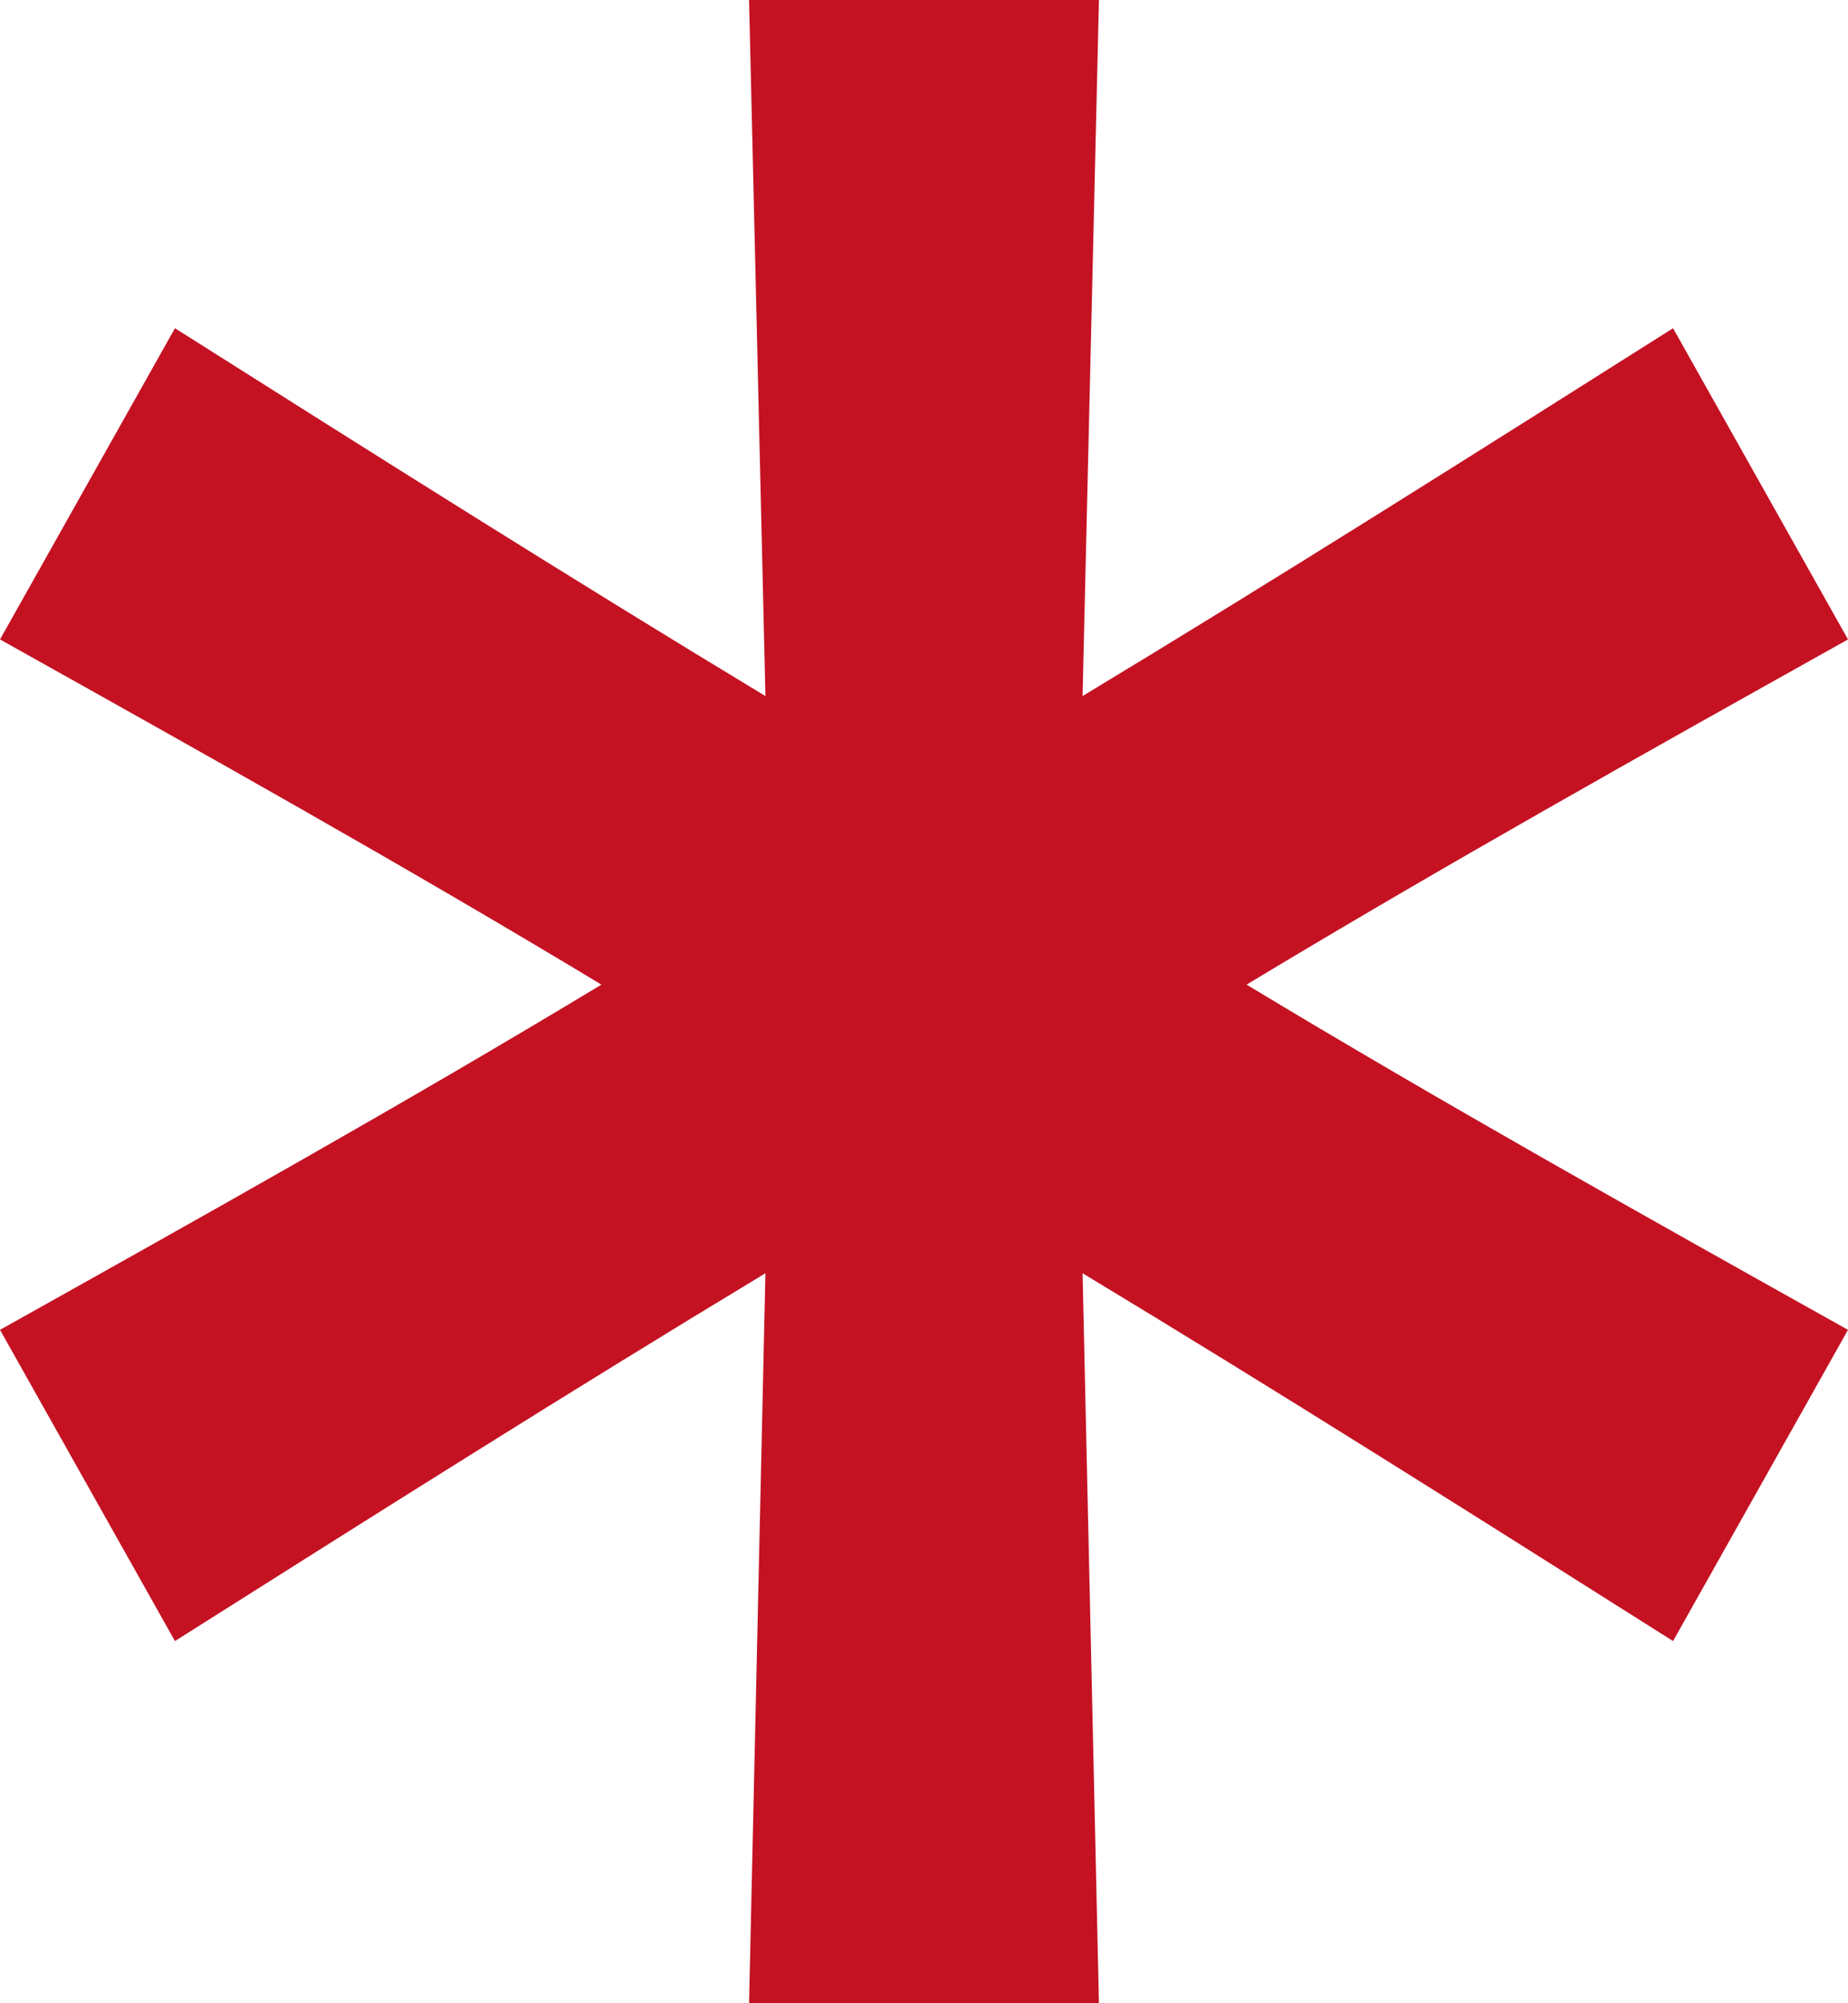
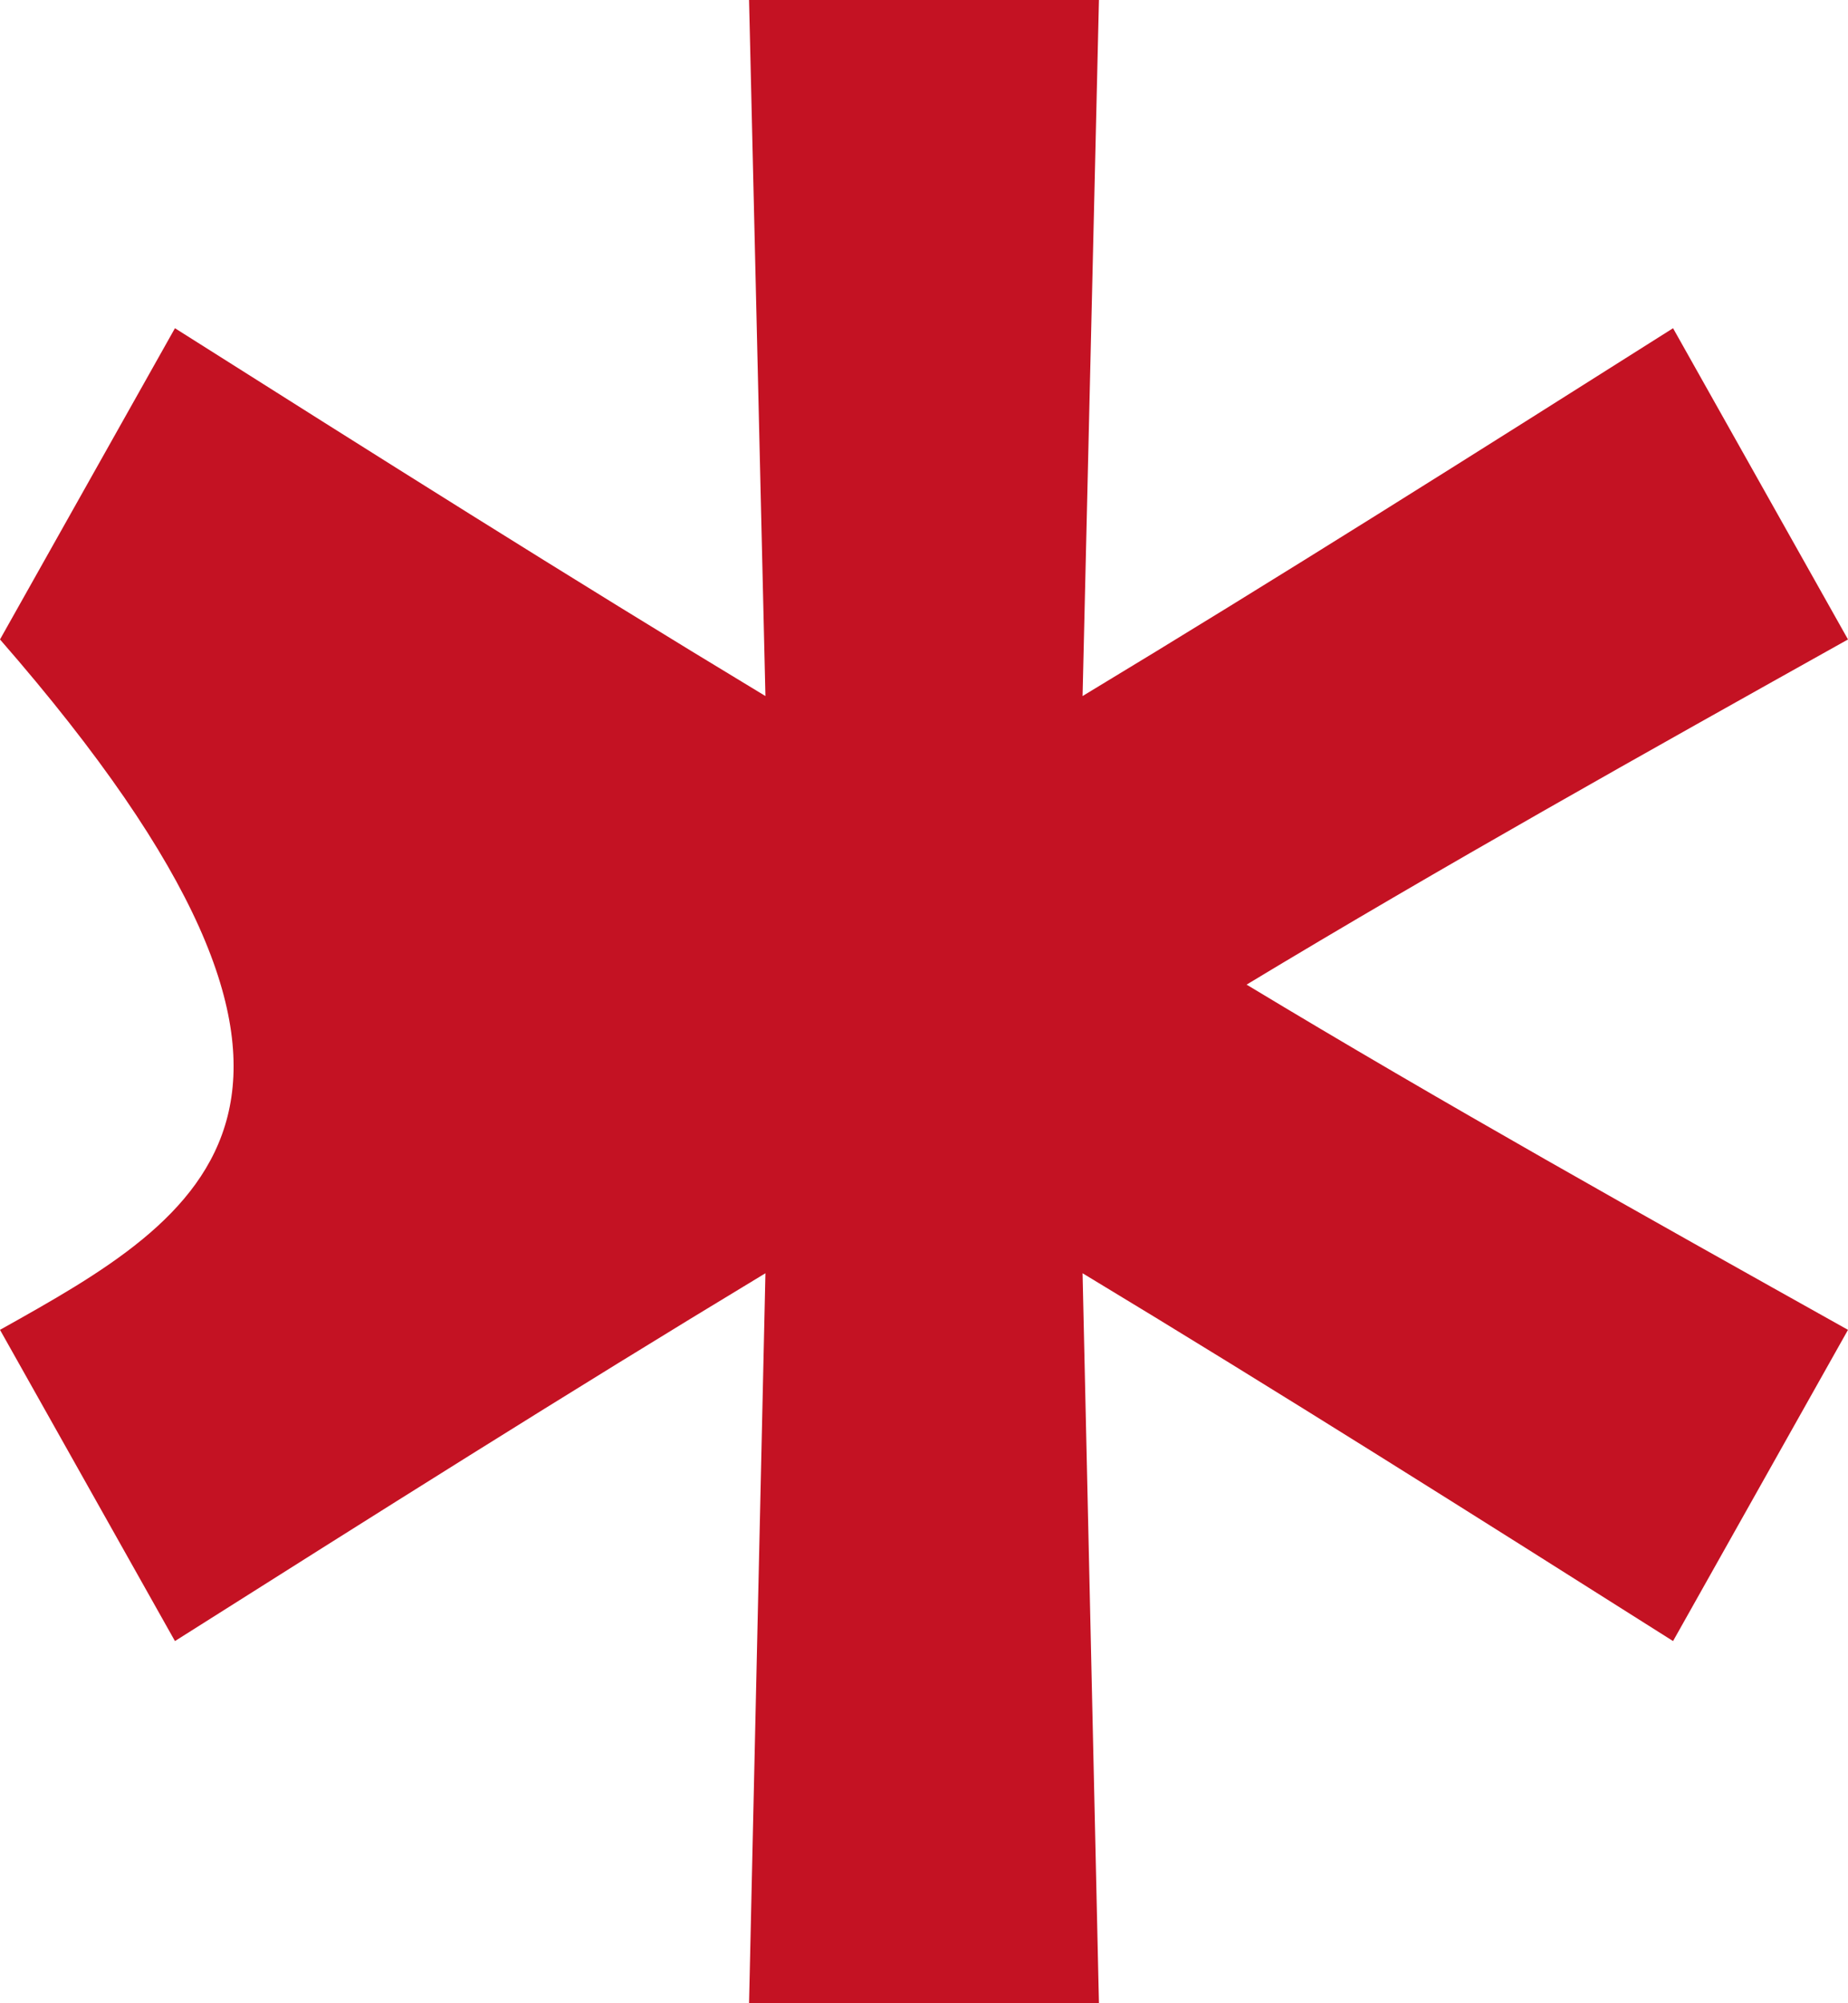
<svg xmlns="http://www.w3.org/2000/svg" width="36" height="39" viewBox="0 0 36 39" fill="none">
-   <path d="M21.408 39L21.089 24.788C24.923 27.102 28.757 29.525 32.592 31.949L36 25.89C32.059 23.686 28.118 21.483 24.284 19.169C28.118 16.856 32.059 14.652 36 12.449L32.592 6.39C28.757 8.814 24.923 11.237 21.089 13.551L21.408 0H14.592L14.911 13.551C11.077 11.237 7.243 8.814 3.408 6.39L0 12.449C3.941 14.652 7.882 16.856 11.716 19.169C7.882 21.483 3.941 23.686 0 25.89L3.408 31.949C7.243 29.525 11.077 27.102 14.911 24.788L14.592 39H21.408Z" fill="#C41223" />
+   <path d="M21.408 39L21.089 24.788C24.923 27.102 28.757 29.525 32.592 31.949L36 25.89C32.059 23.686 28.118 21.483 24.284 19.169C28.118 16.856 32.059 14.652 36 12.449L32.592 6.39C28.757 8.814 24.923 11.237 21.089 13.551L21.408 0H14.592L14.911 13.551C11.077 11.237 7.243 8.814 3.408 6.39L0 12.449C7.882 21.483 3.941 23.686 0 25.89L3.408 31.949C7.243 29.525 11.077 27.102 14.911 24.788L14.592 39H21.408Z" fill="#C41223" />
</svg>